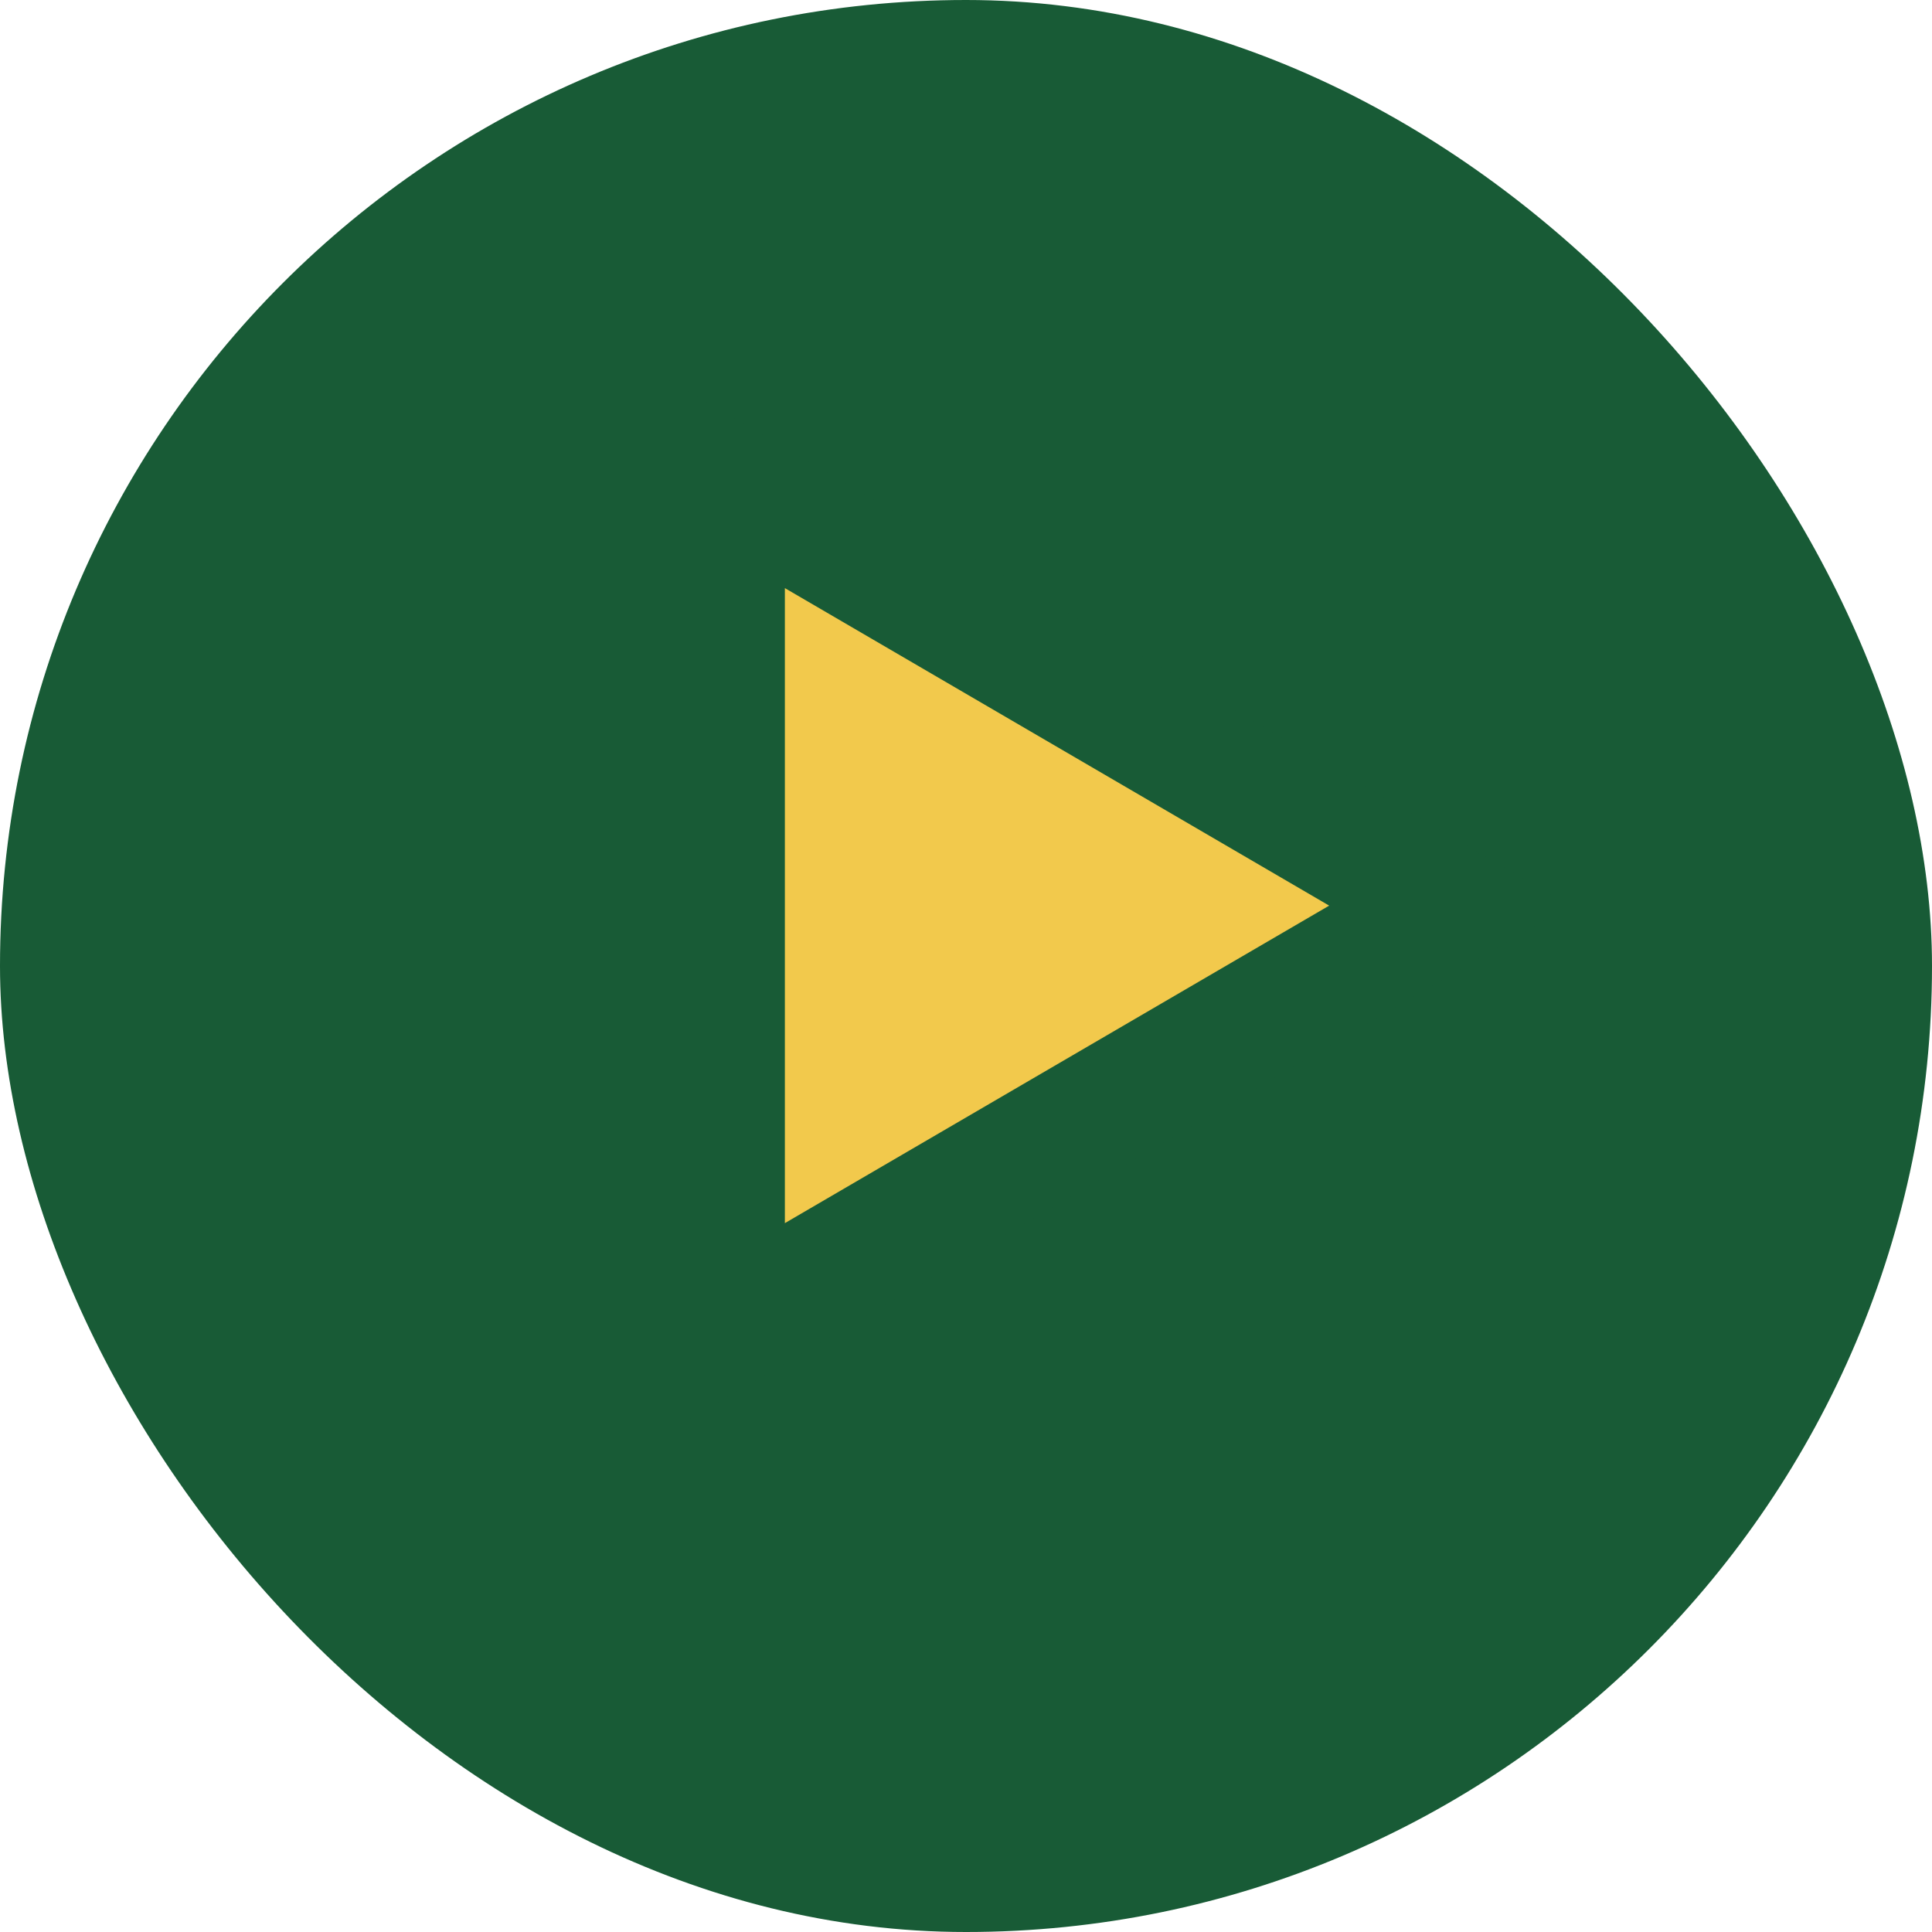
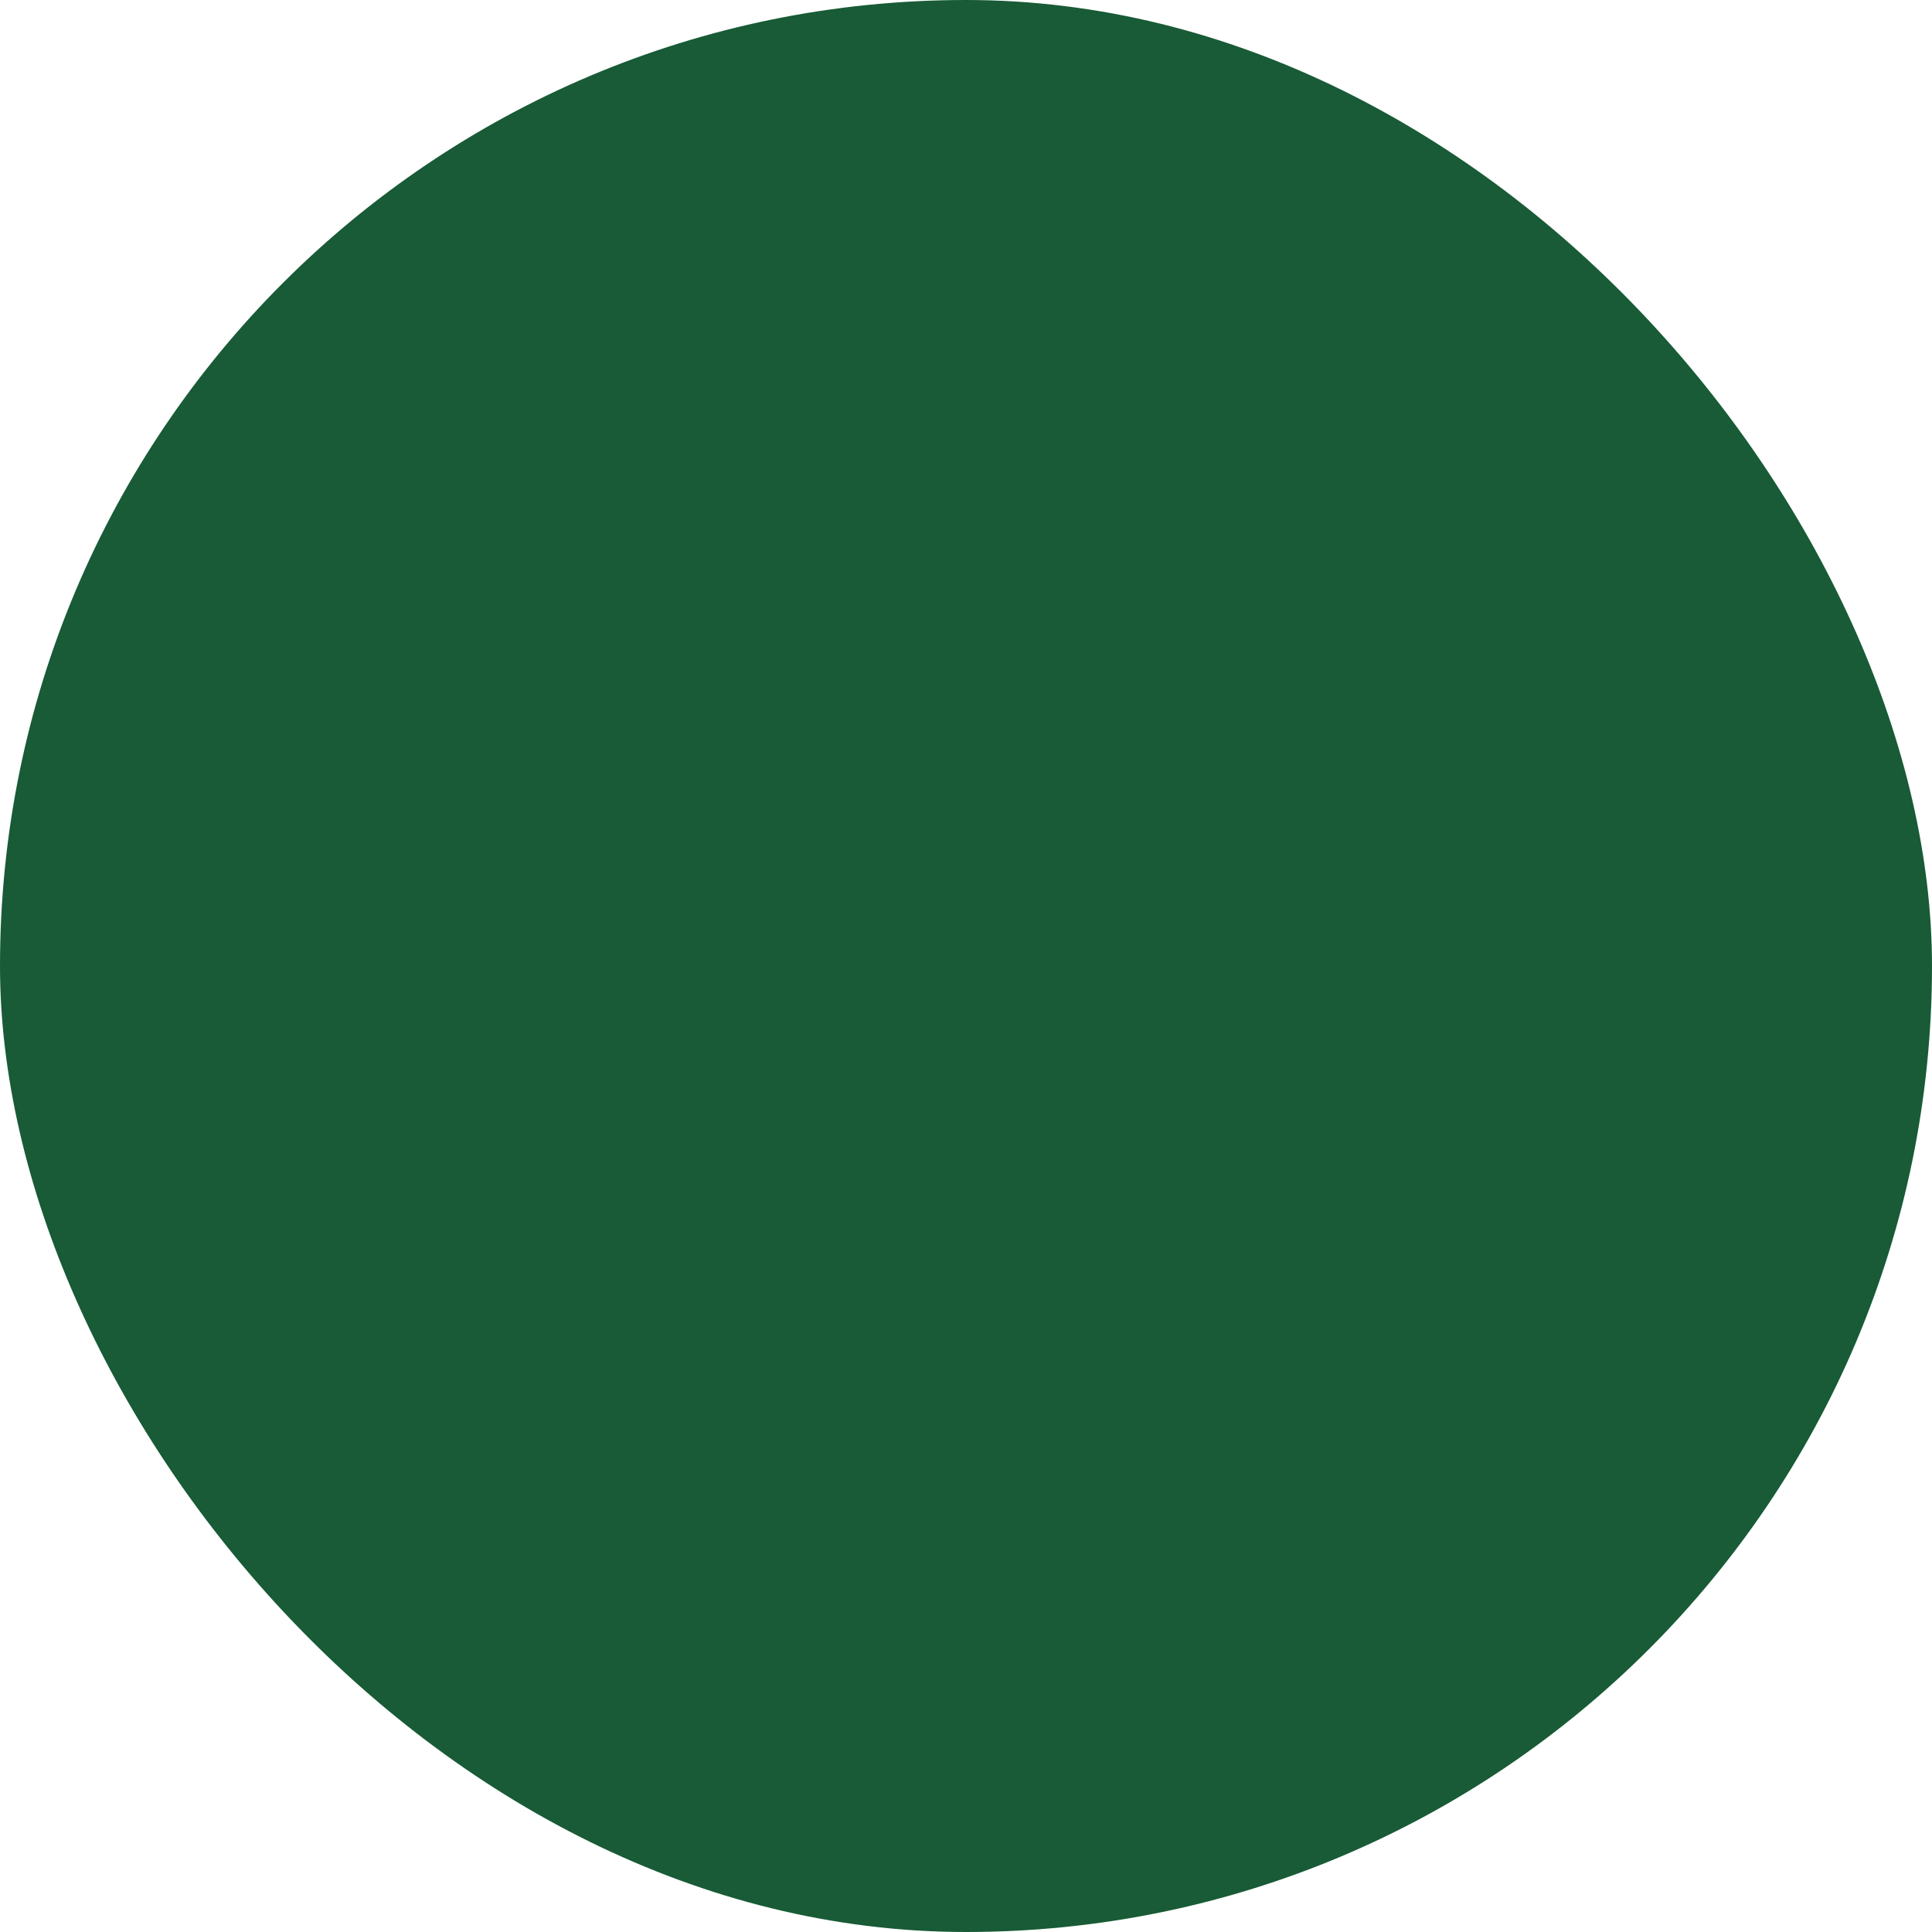
<svg xmlns="http://www.w3.org/2000/svg" width="32" height="32" viewBox="0 0 32 32">
  <rect width="32" height="32" rx="16" fill="#185B36" />
-   <path d="M12 8v14l12-7z" fill="#F2C94C" stroke="#185B36" stroke-width="2" />
</svg>